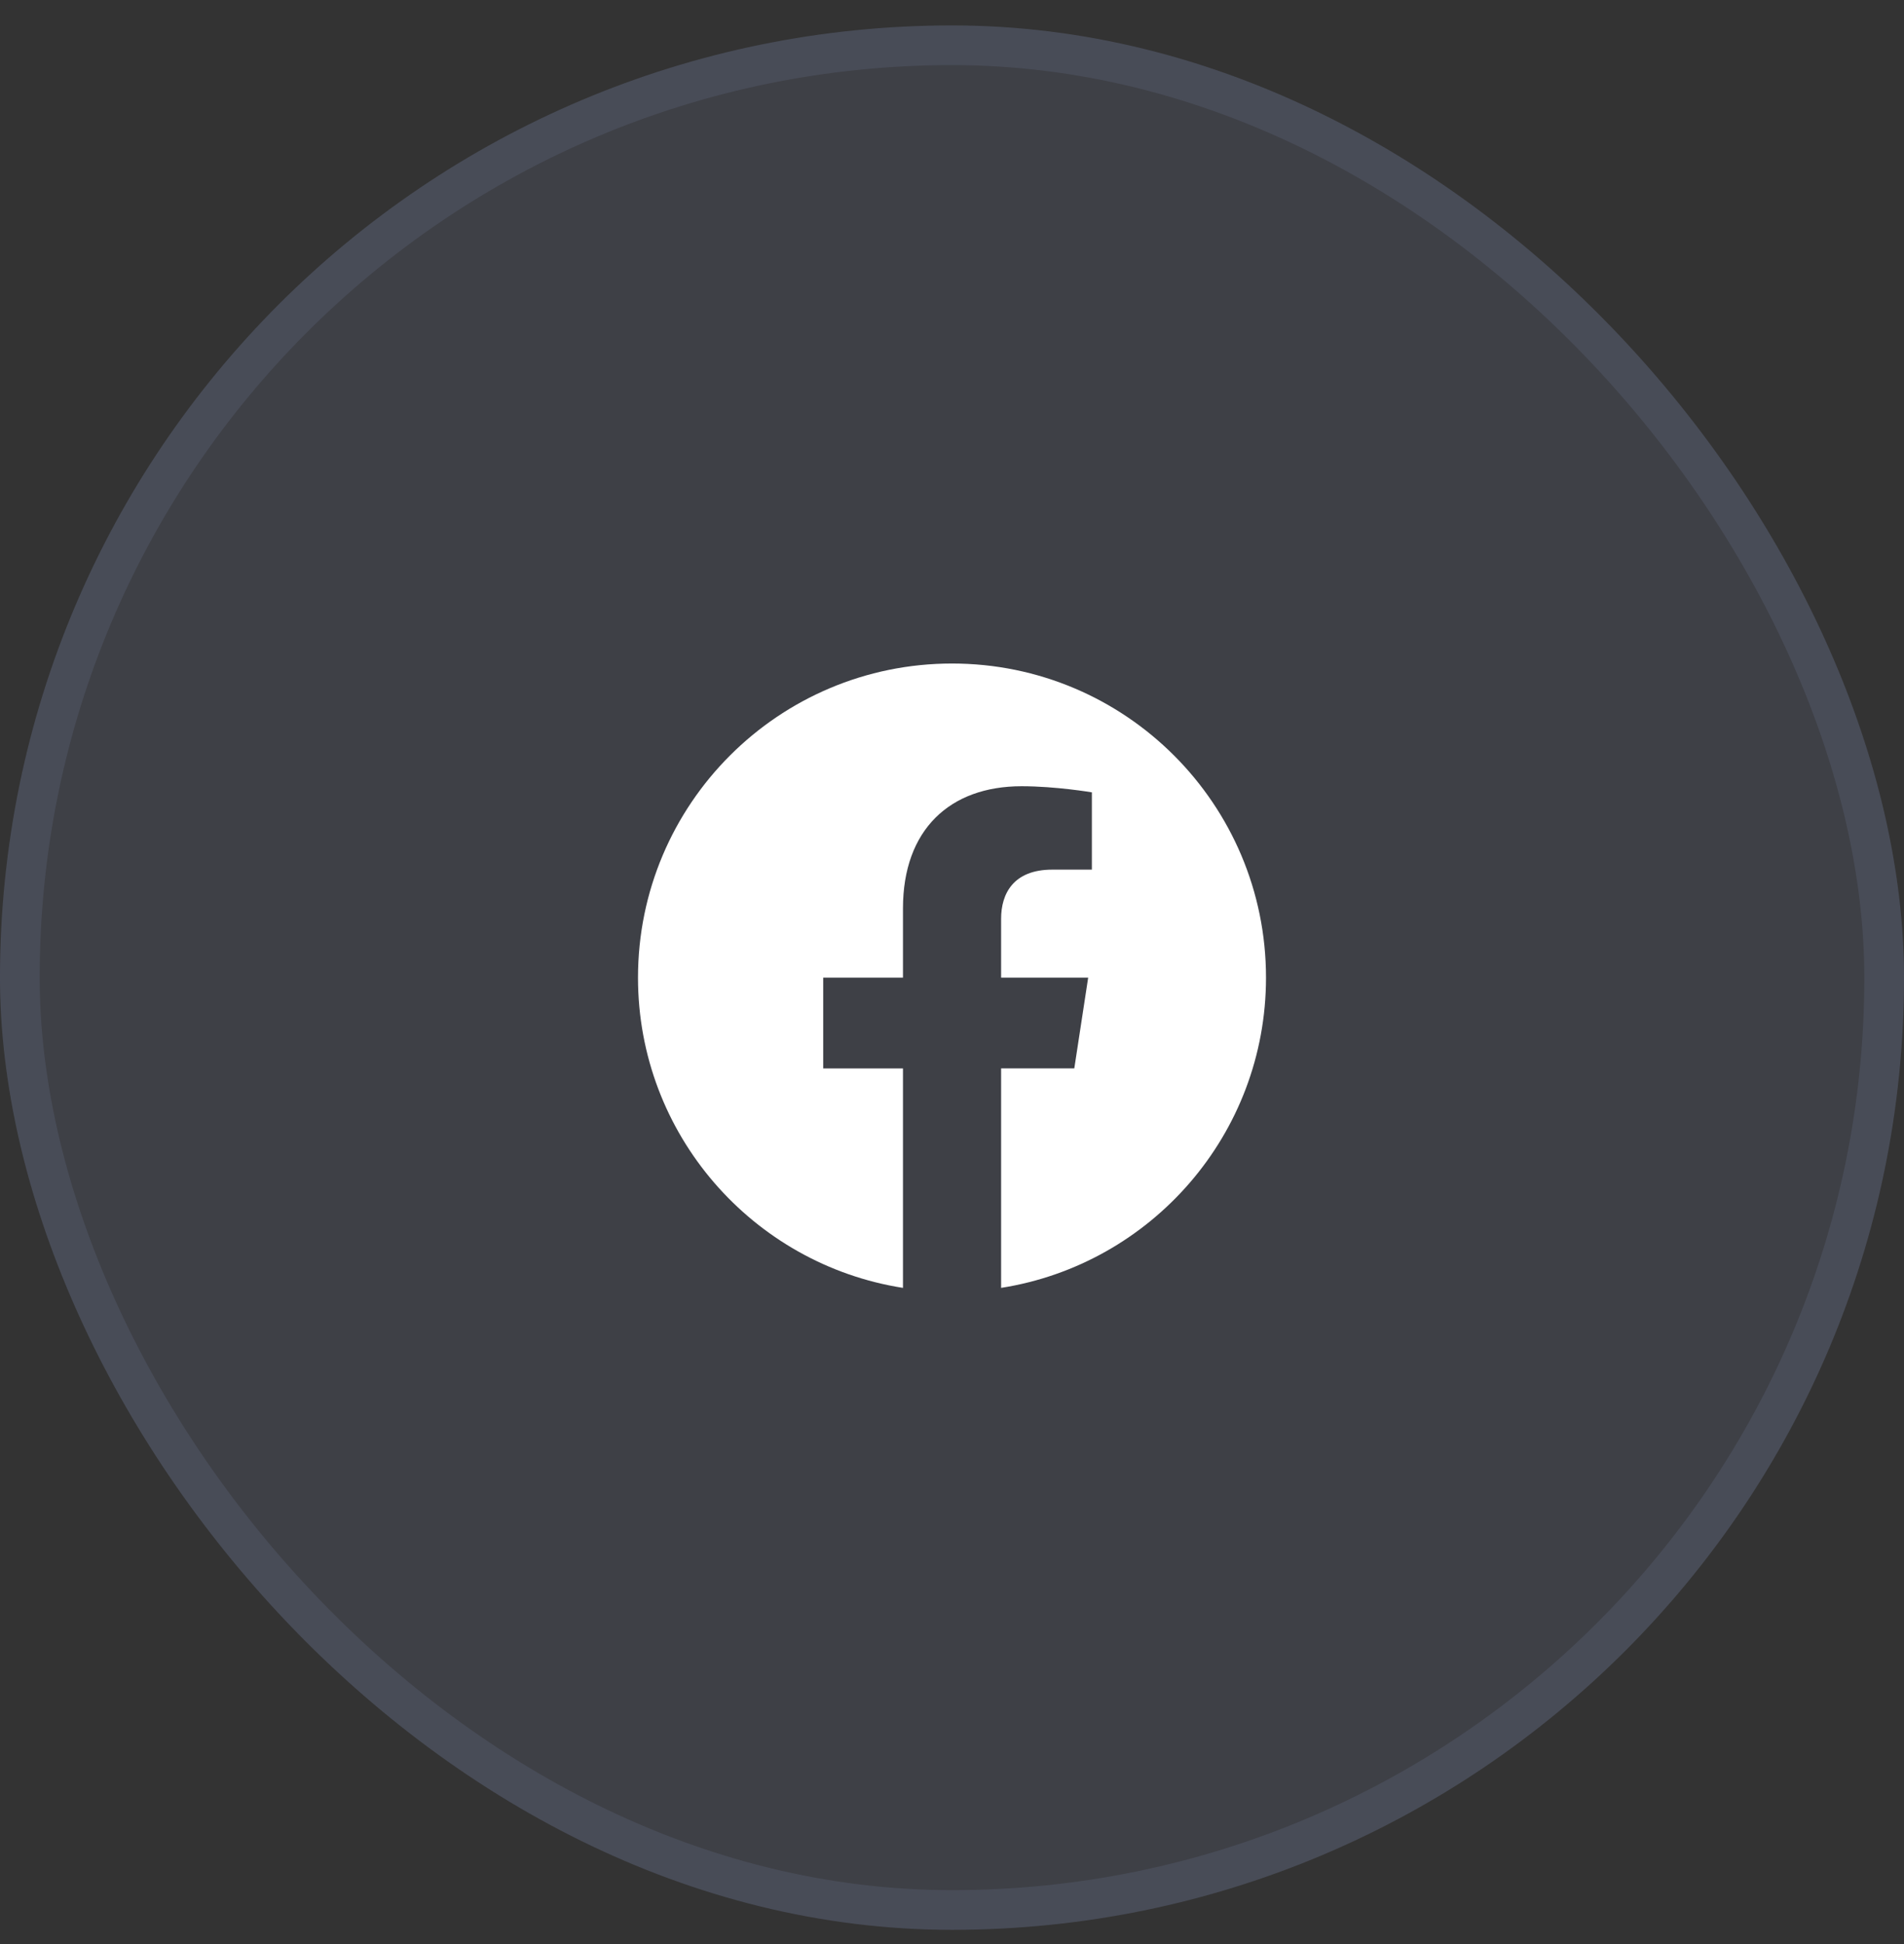
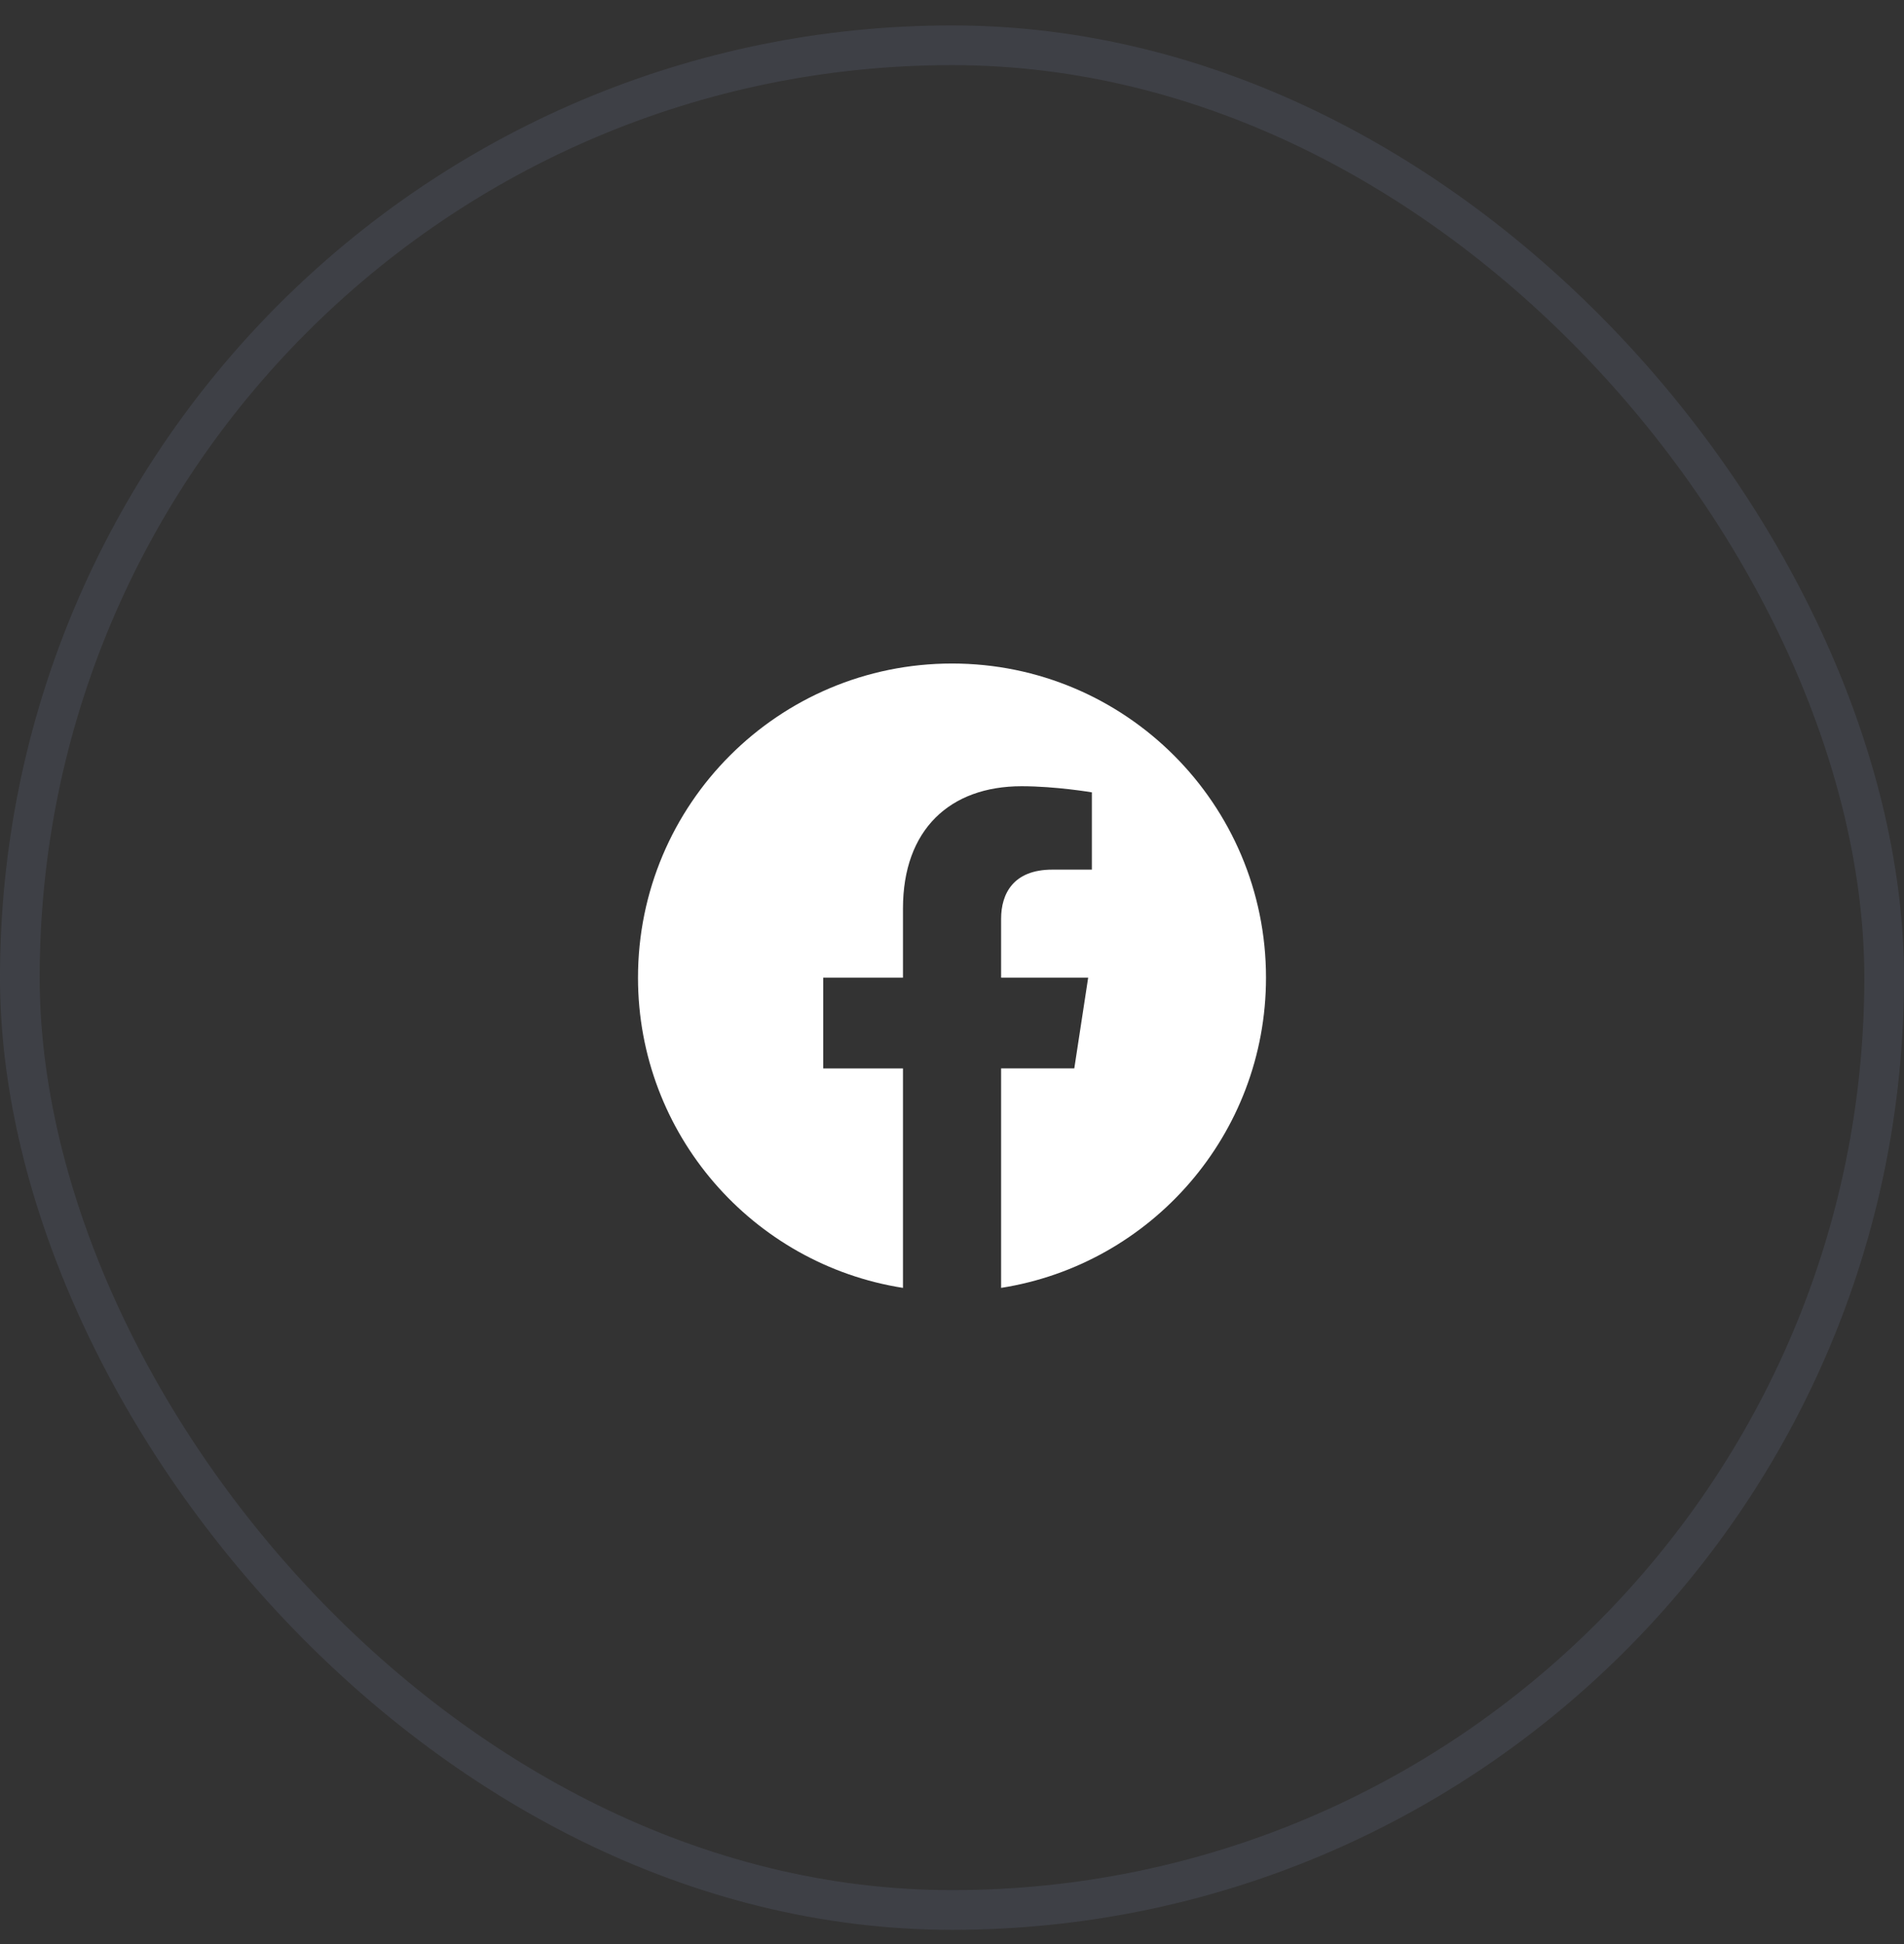
<svg xmlns="http://www.w3.org/2000/svg" width="48" height="49" viewBox="0 0 48 49" fill="none">
  <rect x="0" y="0" width="48" height="49" fill="#333333" stroke="none" />
  <g clip-path="url(#clip0_29_514)">
-     <rect y="0.641" width="48" height="48" rx="24" fill="#A1AEE5" fill-opacity="0.11" />
    <g clip-path="url(#clip1_29_514)">
      <path d="M24.001 16.724C19.628 16.724 16.084 20.268 16.084 24.641C16.084 28.592 18.979 31.867 22.764 32.461V26.93H20.753V24.641H22.764V22.897C22.764 20.913 23.945 19.817 25.754 19.817C26.62 19.817 27.526 19.971 27.526 19.971V21.919H26.528C25.544 21.919 25.238 22.529 25.238 23.156V24.641H27.433L27.083 26.929H25.238V32.461C29.021 31.867 31.916 28.592 31.916 24.641C31.916 20.268 28.373 16.724 24.001 16.724Z" fill="white" />
    </g>
    <rect x="0.5" y="1.141" width="47" height="47" rx="23.5" stroke="#A1AEE5" stroke-opacity="0.11" />
  </g>
  <defs>
    <clipPath id="clip0_29_514">
      <rect y="0.641" width="48" height="48" rx="24" fill="white" />
    </clipPath>
    <clipPath id="clip1_29_514">
      <rect width="19" height="19" fill="white" transform="translate(14.5 15.141)" />
    </clipPath>
  </defs>
</svg>